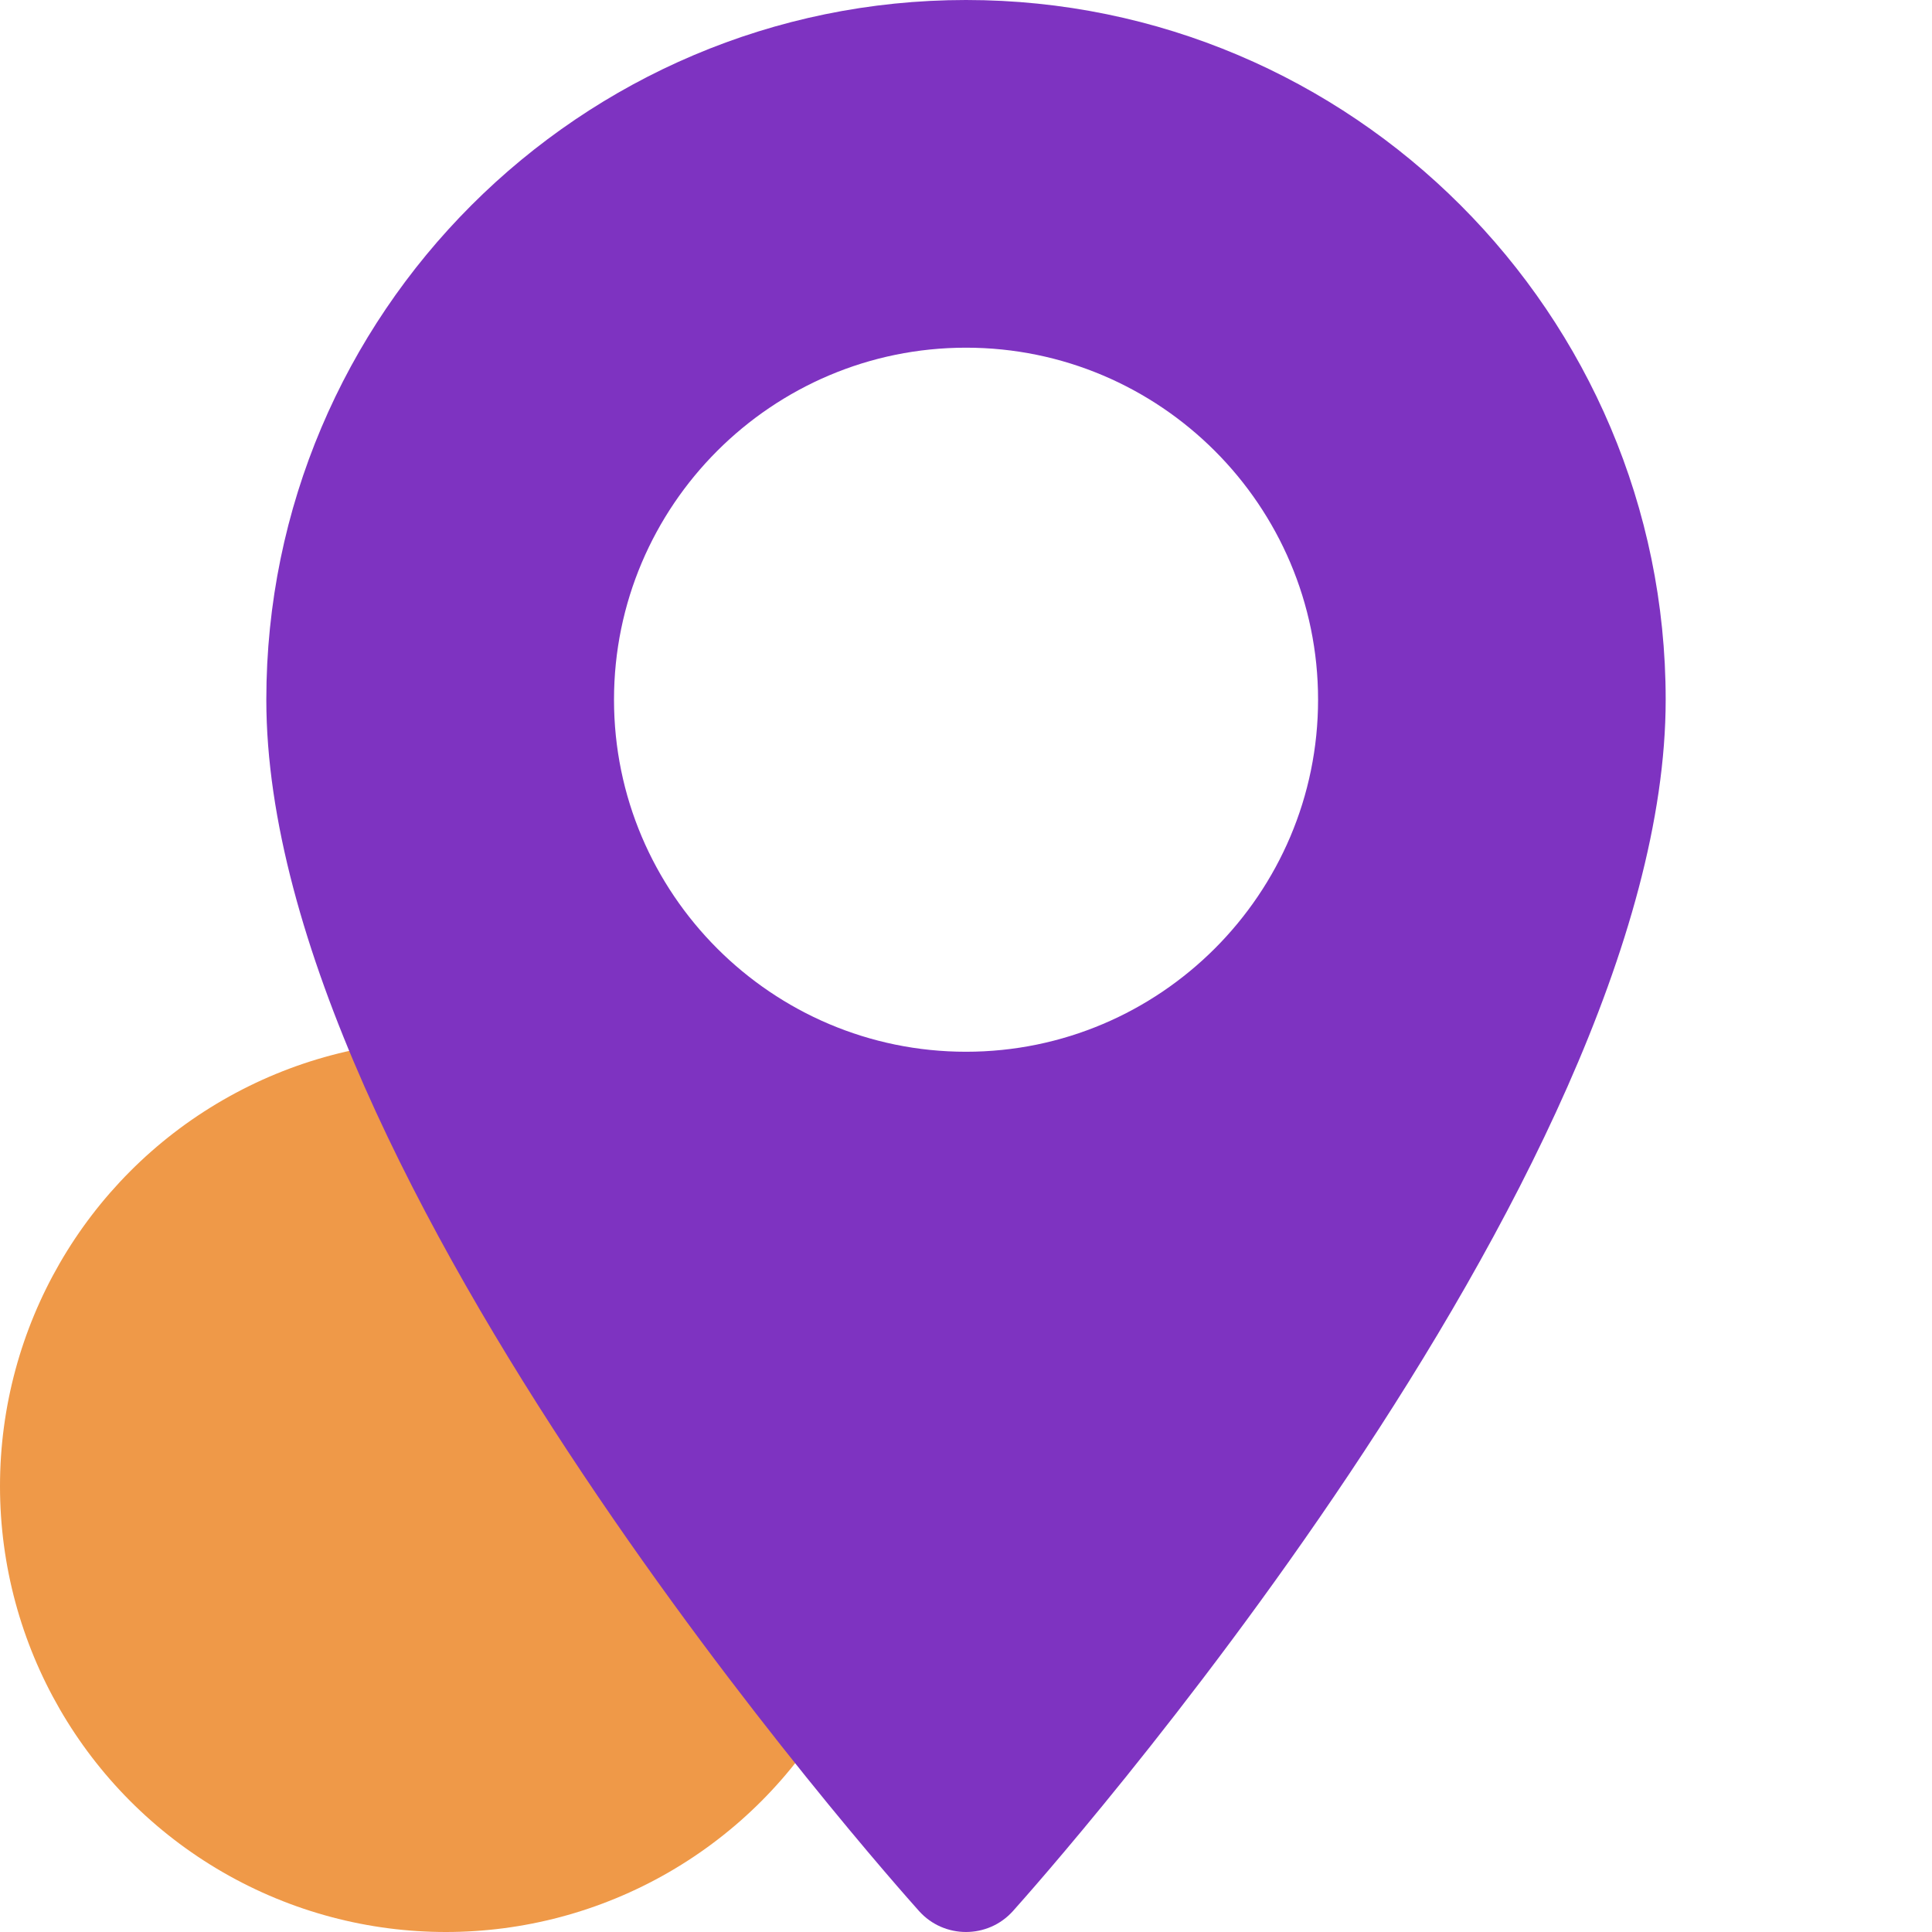
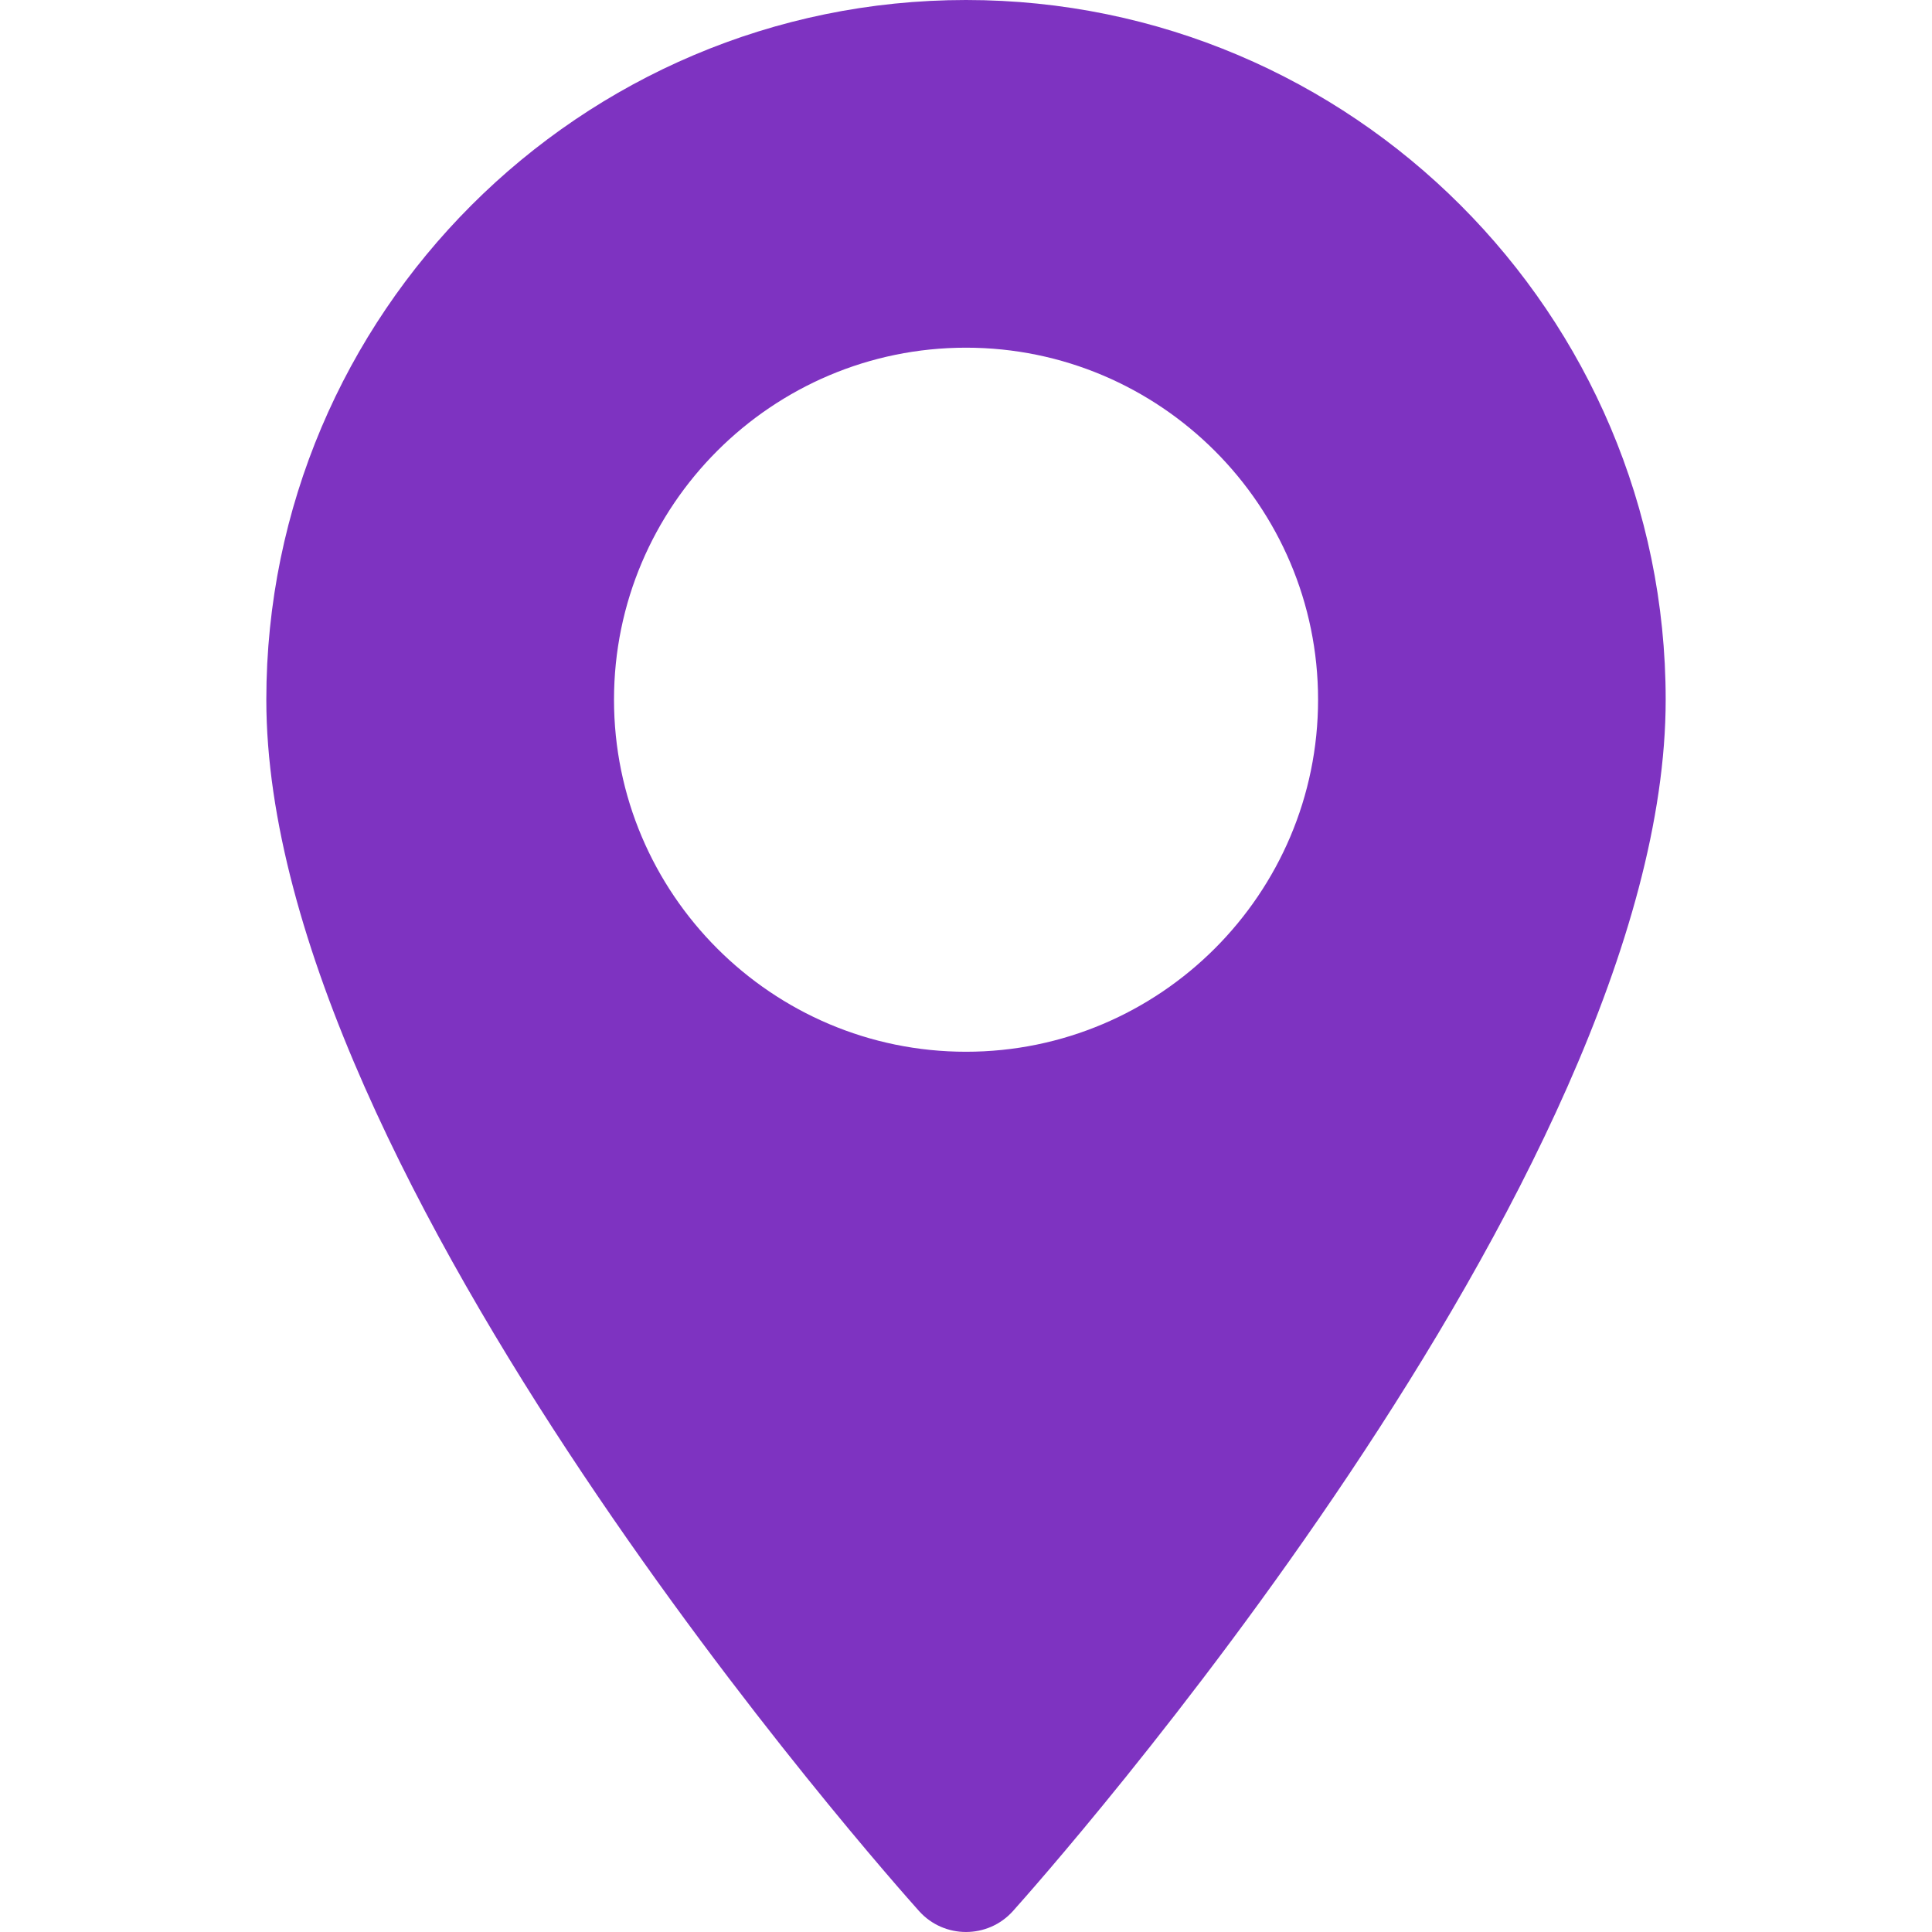
<svg xmlns="http://www.w3.org/2000/svg" width="26" height="26" viewBox="0 0 26 26" fill="none">
-   <circle cx="6" cy="20" r="6" fill="#EF9948" />
  <path d="M13 0C7.808 0 3.584 4.224 3.584 9.416C3.584 15.86 12.011 25.319 12.369 25.719C12.706 26.094 13.295 26.093 13.631 25.719C13.99 25.319 22.416 15.86 22.416 9.416C22.416 4.224 18.192 0 13 0ZM13 14.154C10.388 14.154 8.263 12.028 8.263 9.416C8.263 6.804 10.388 4.679 13 4.679C15.612 4.679 17.738 6.804 17.738 9.416C17.738 12.028 15.612 14.154 13 14.154Z" fill="#7E33C1" />
</svg>